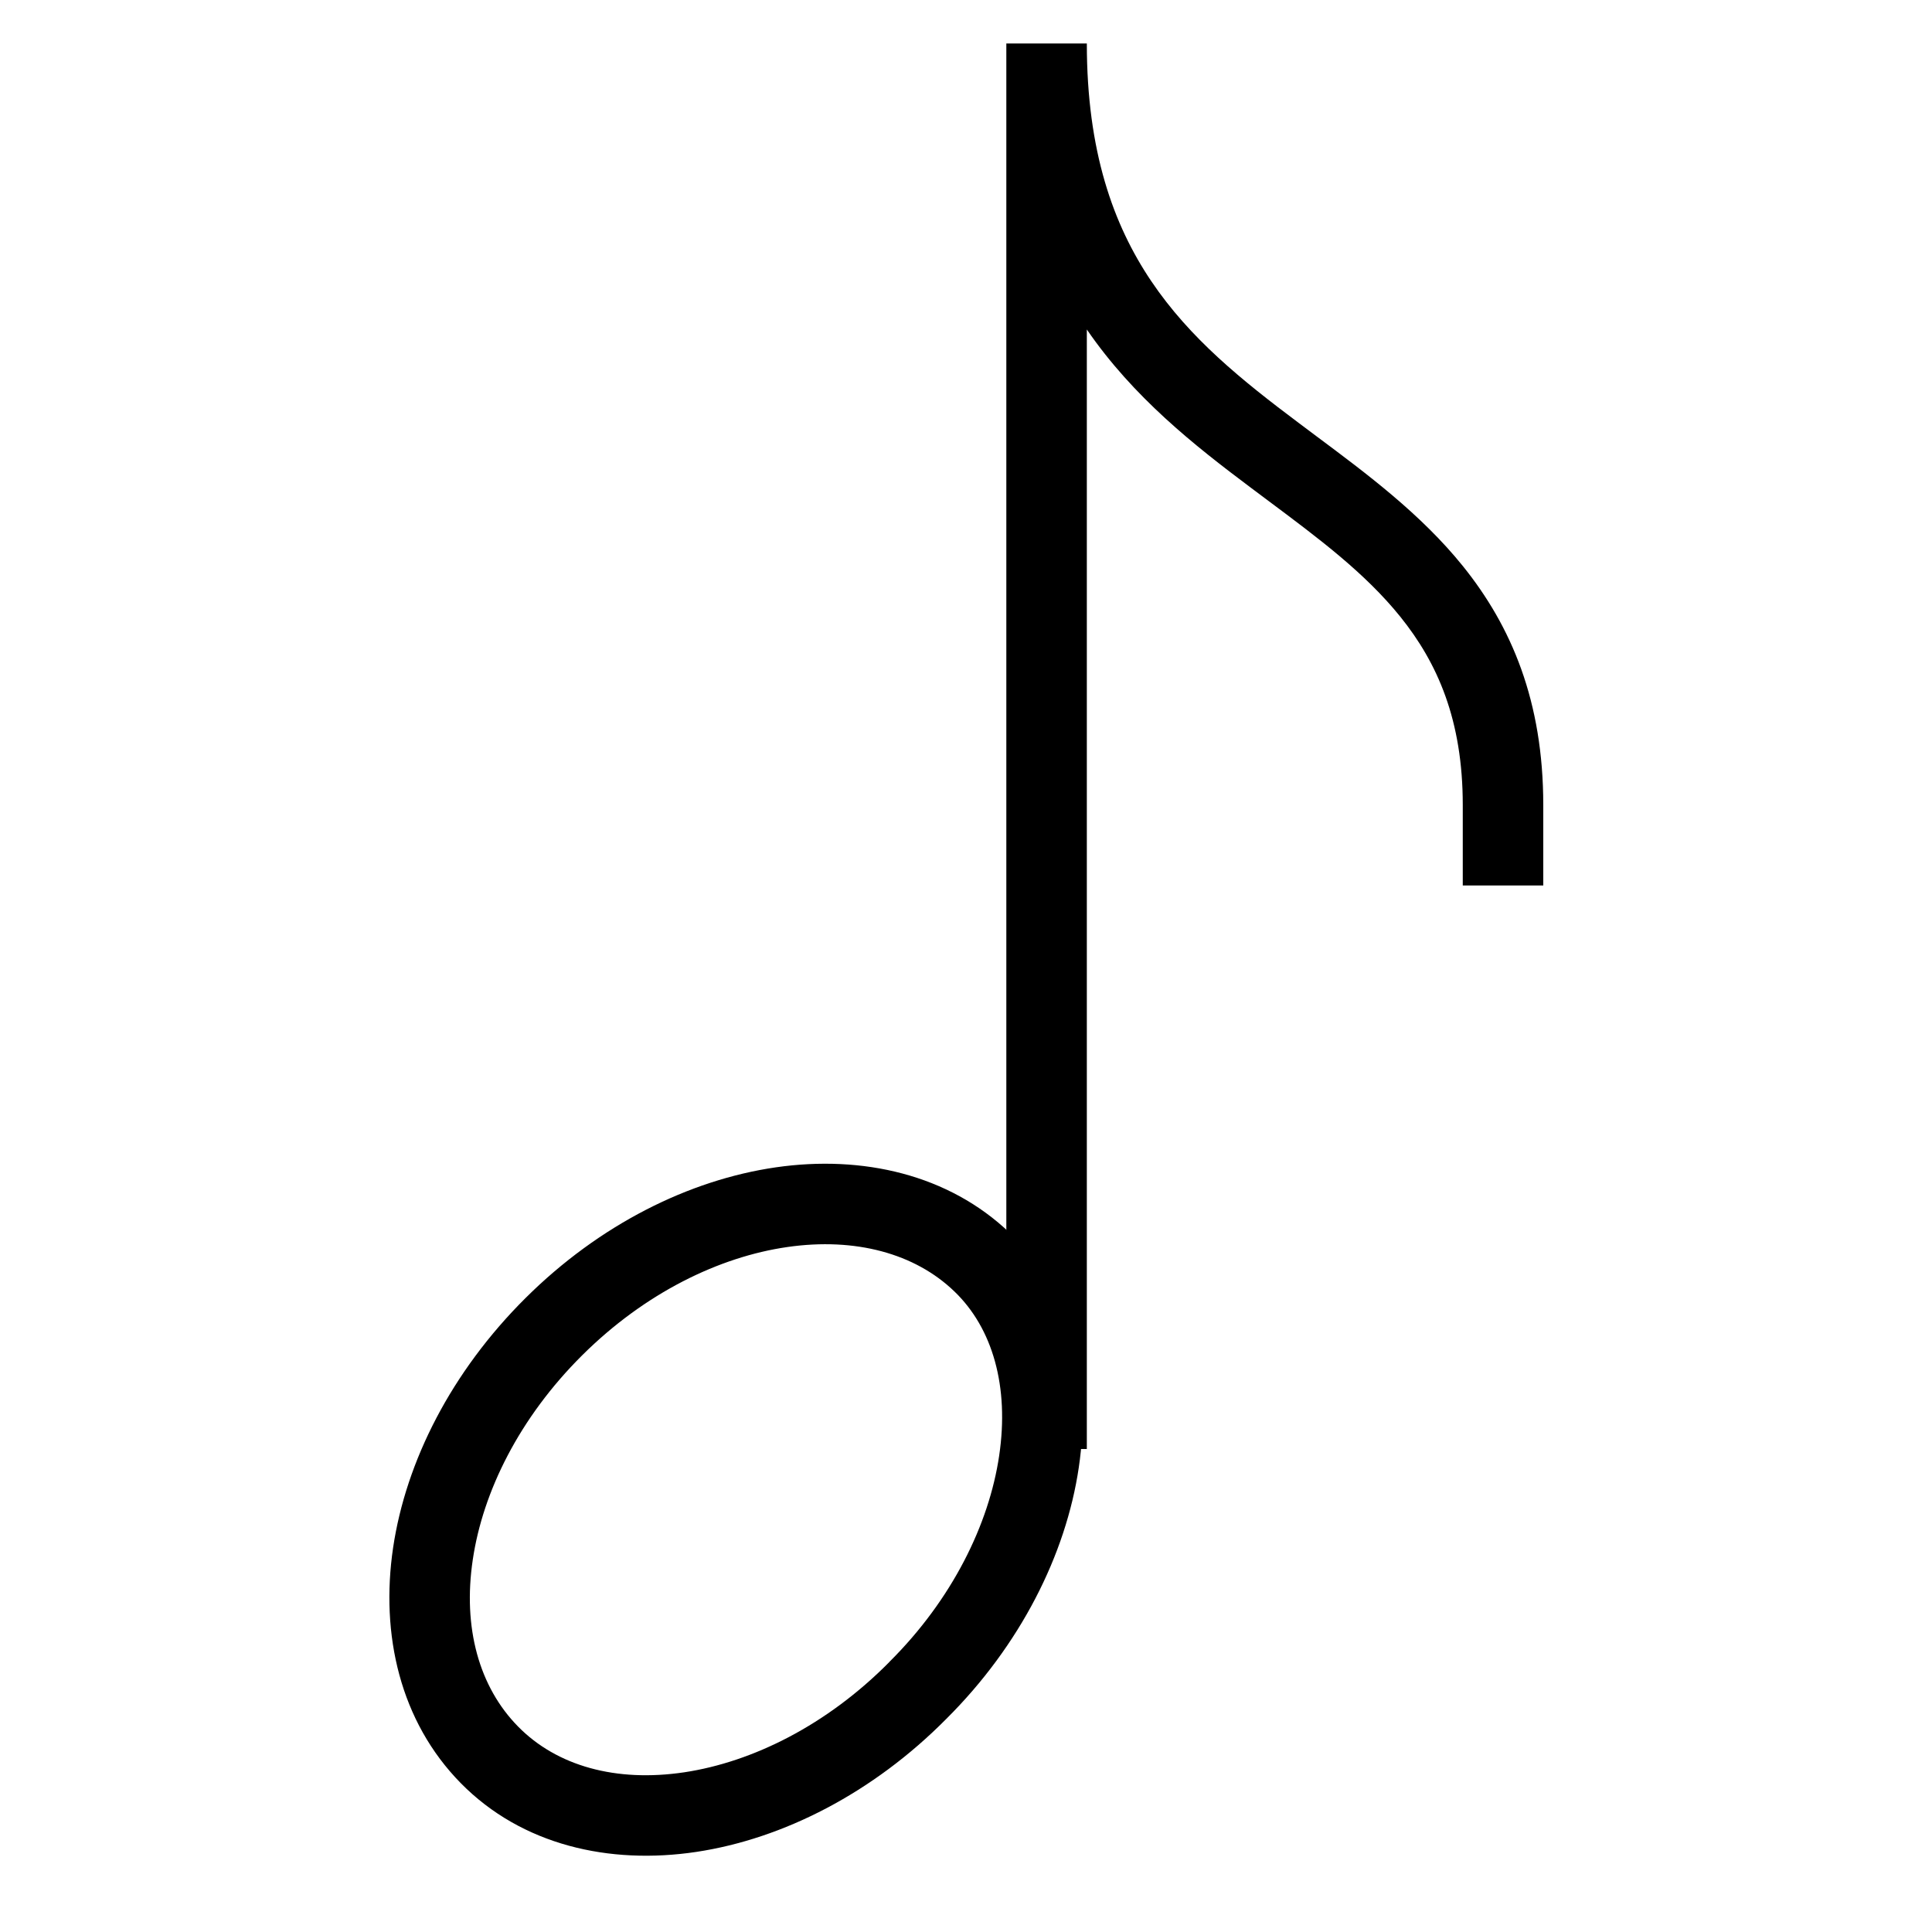
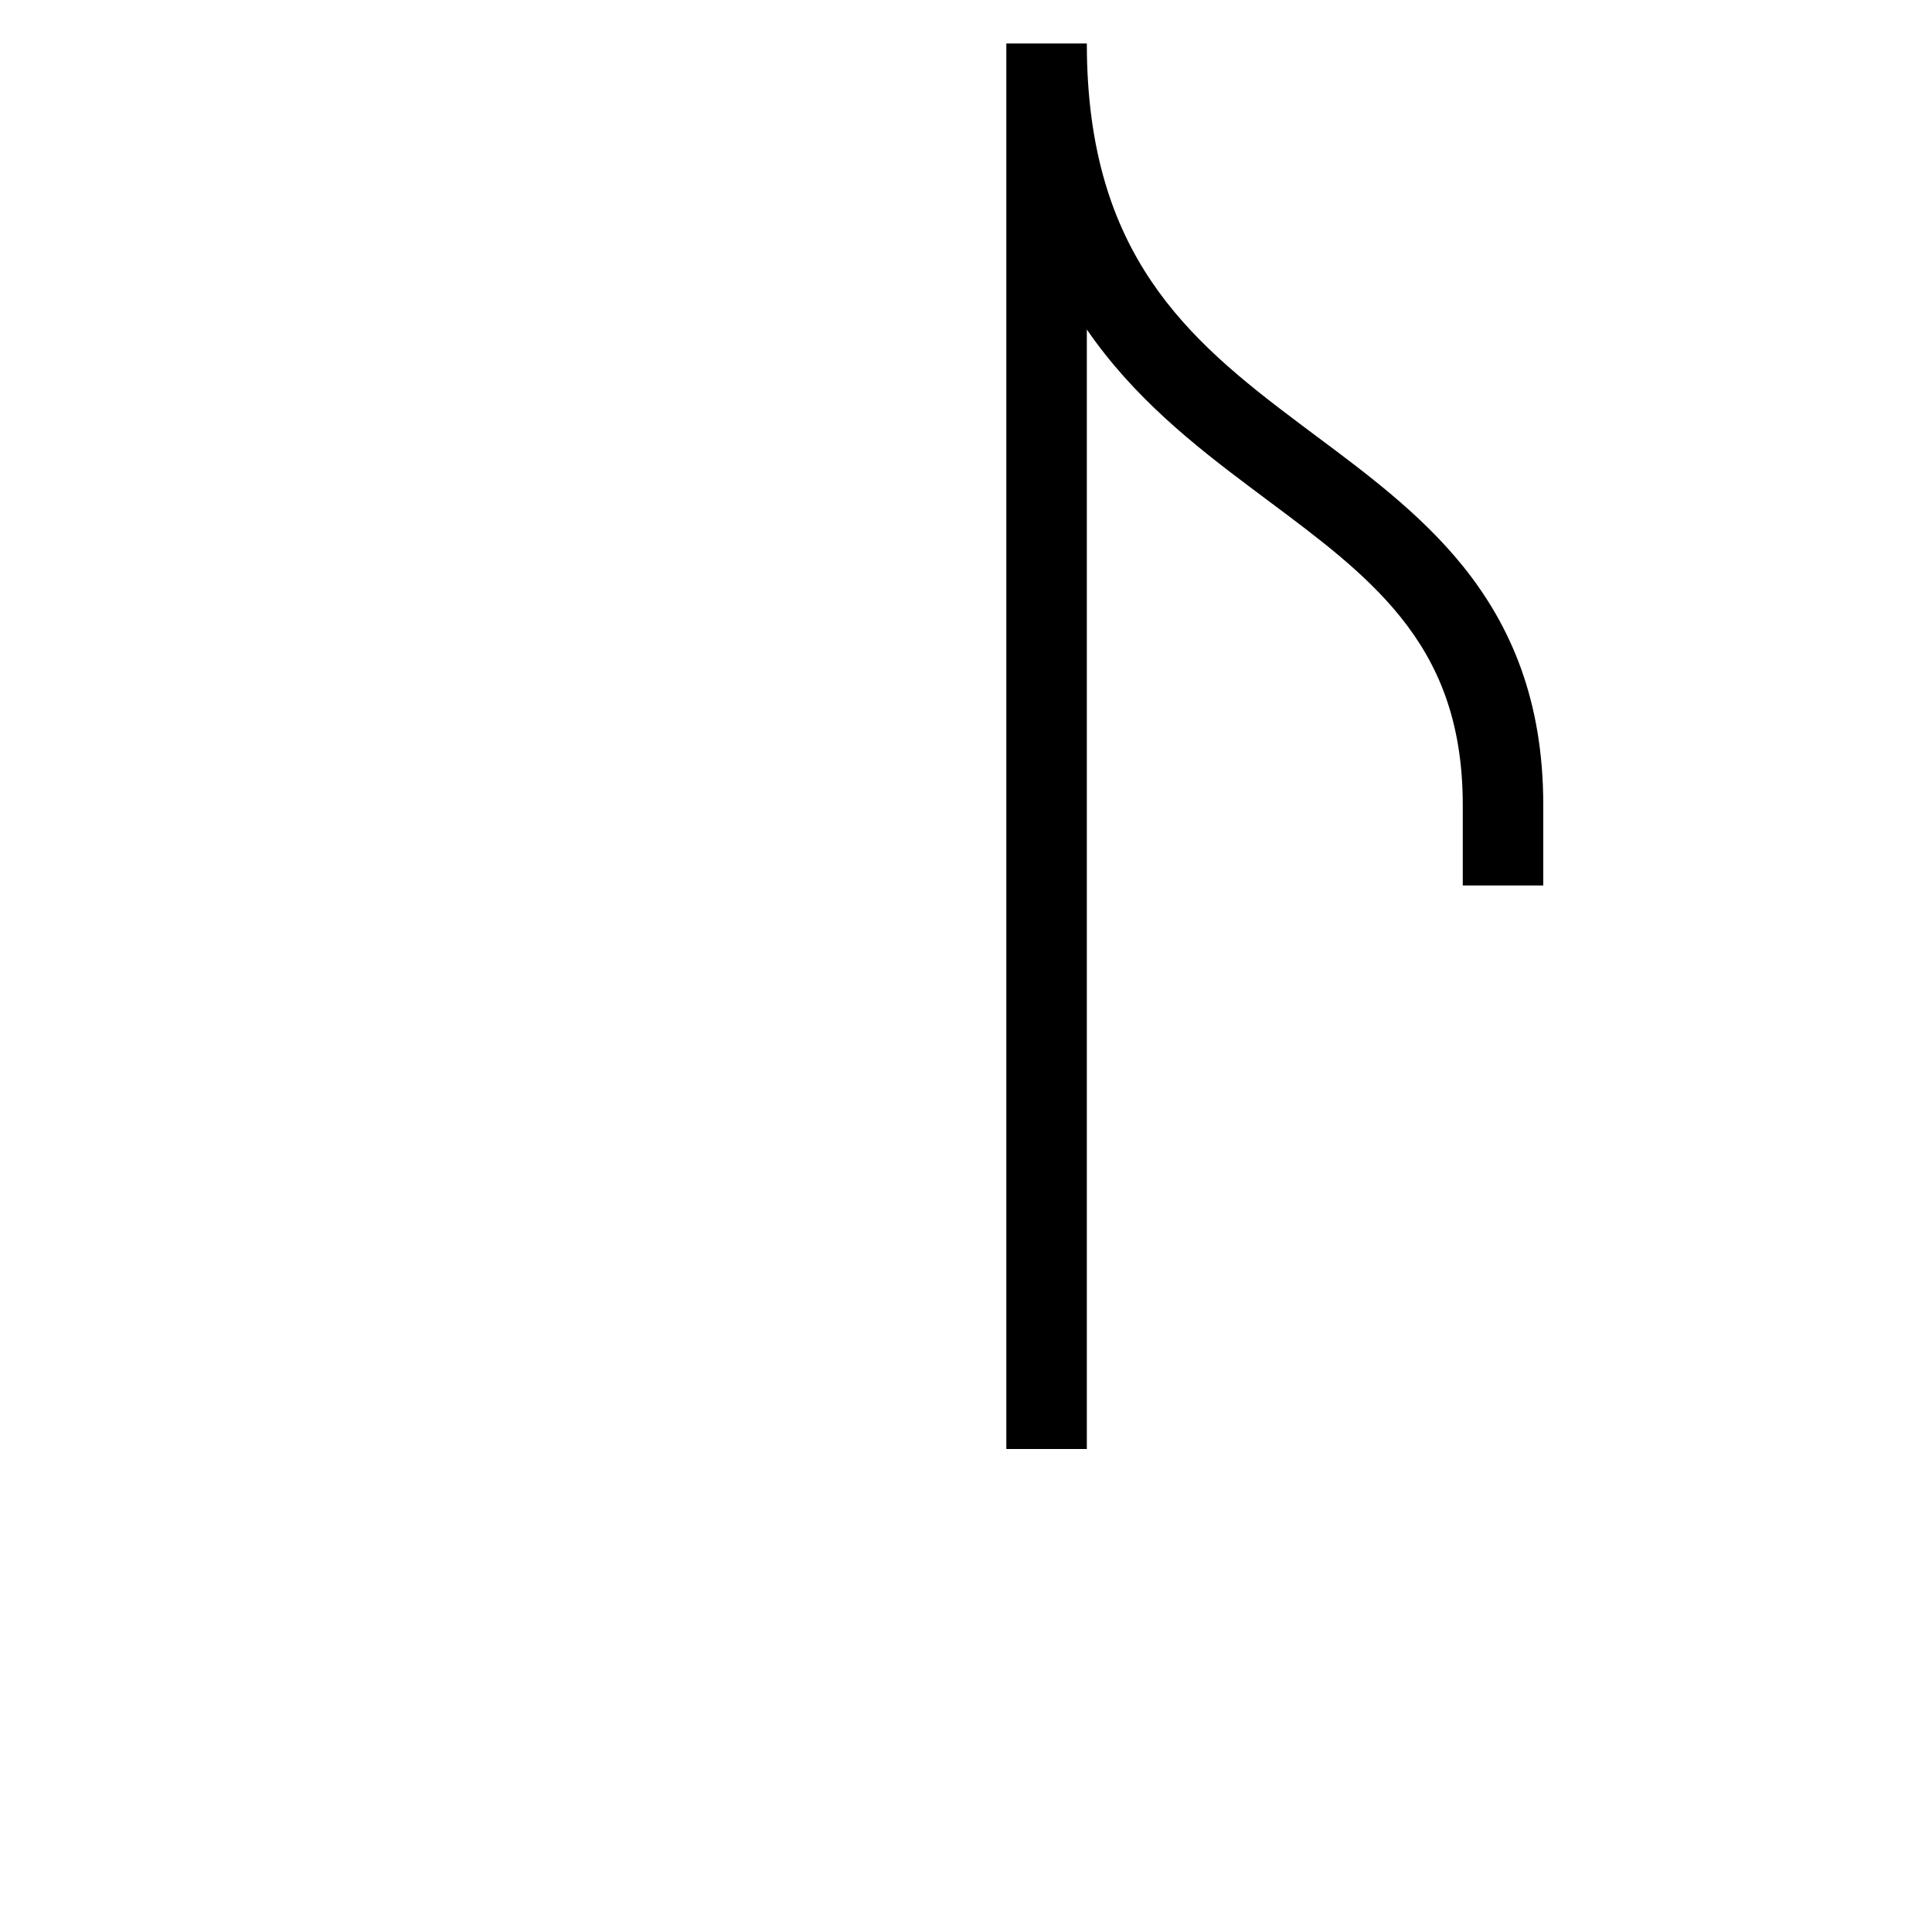
<svg xmlns="http://www.w3.org/2000/svg" width="24" height="24" viewBox="0 0 24 24" fill="none">
-   <path fill-rule="evenodd" clip-rule="evenodd" d="M9.781 15.491C8.935 15.613 8.014 16.059 7.233 16.835C6.452 17.611 5.998 18.53 5.873 19.375C5.747 20.219 5.951 20.956 6.437 21.449C6.918 21.938 7.652 22.143 8.501 22.016C9.35 21.888 10.273 21.429 11.045 20.649L11.048 20.645C11.828 19.87 12.286 18.936 12.412 18.083C12.539 17.227 12.332 16.499 11.854 16.041C11.366 15.572 10.628 15.369 9.781 15.491ZM9.638 14.501C10.713 14.346 11.785 14.588 12.547 15.319C13.319 16.061 13.562 17.148 13.401 18.23C13.241 19.313 12.674 20.439 11.755 21.353C10.846 22.271 9.731 22.842 8.65 23.005C7.569 23.167 6.483 22.922 5.724 22.151C4.97 21.384 4.724 20.306 4.883 19.228C5.043 18.15 5.609 17.039 6.528 16.125C7.447 15.211 8.561 14.657 9.638 14.501Z" fill="black" />
  <path fill-rule="evenodd" clip-rule="evenodd" d="M18.174 7.034C18.775 7.781 19.171 8.711 19.171 10V11H18.171V10C18.171 8.944 17.857 8.235 17.395 7.661C16.958 7.119 16.388 6.693 15.742 6.211C15.674 6.16 15.605 6.109 15.535 6.056C14.836 5.532 14.08 4.936 13.501 4.093V18H12.501V0.54H13.501C13.501 1.879 13.83 2.793 14.301 3.492C14.781 4.205 15.429 4.726 16.136 5.256C16.206 5.309 16.276 5.362 16.348 5.415C16.977 5.884 17.653 6.387 18.174 7.034Z" fill="black" />
</svg>